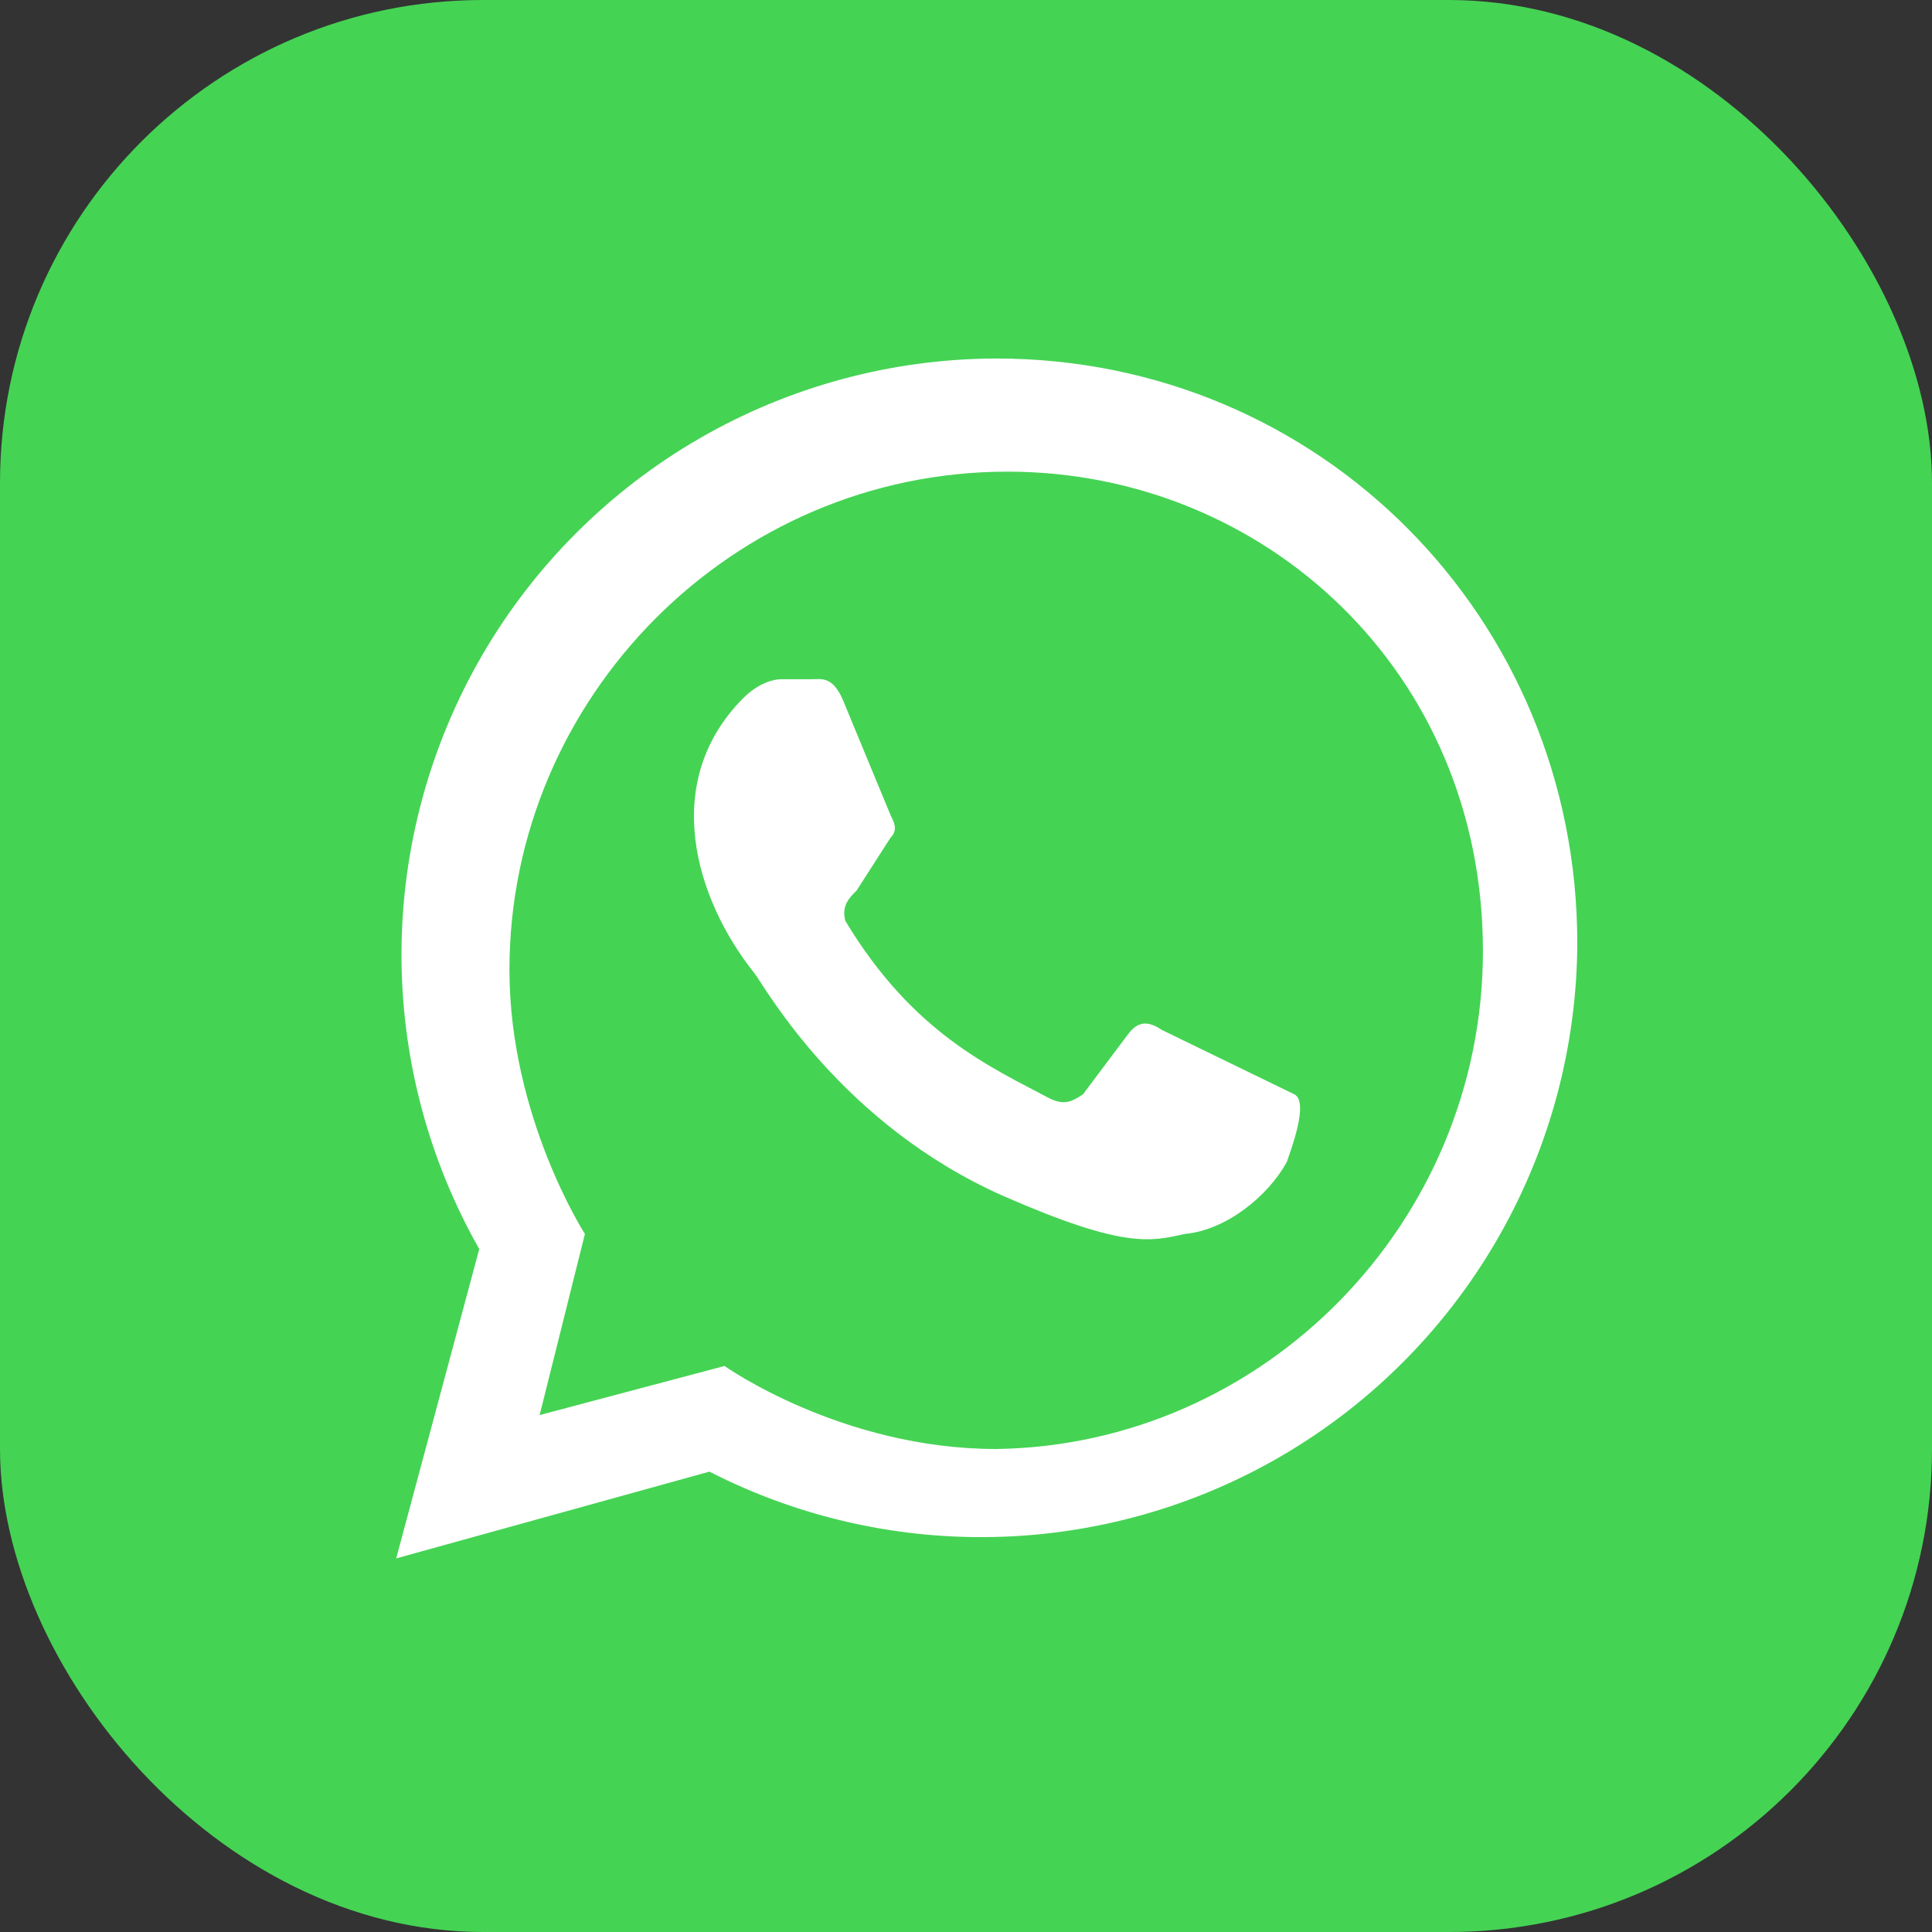
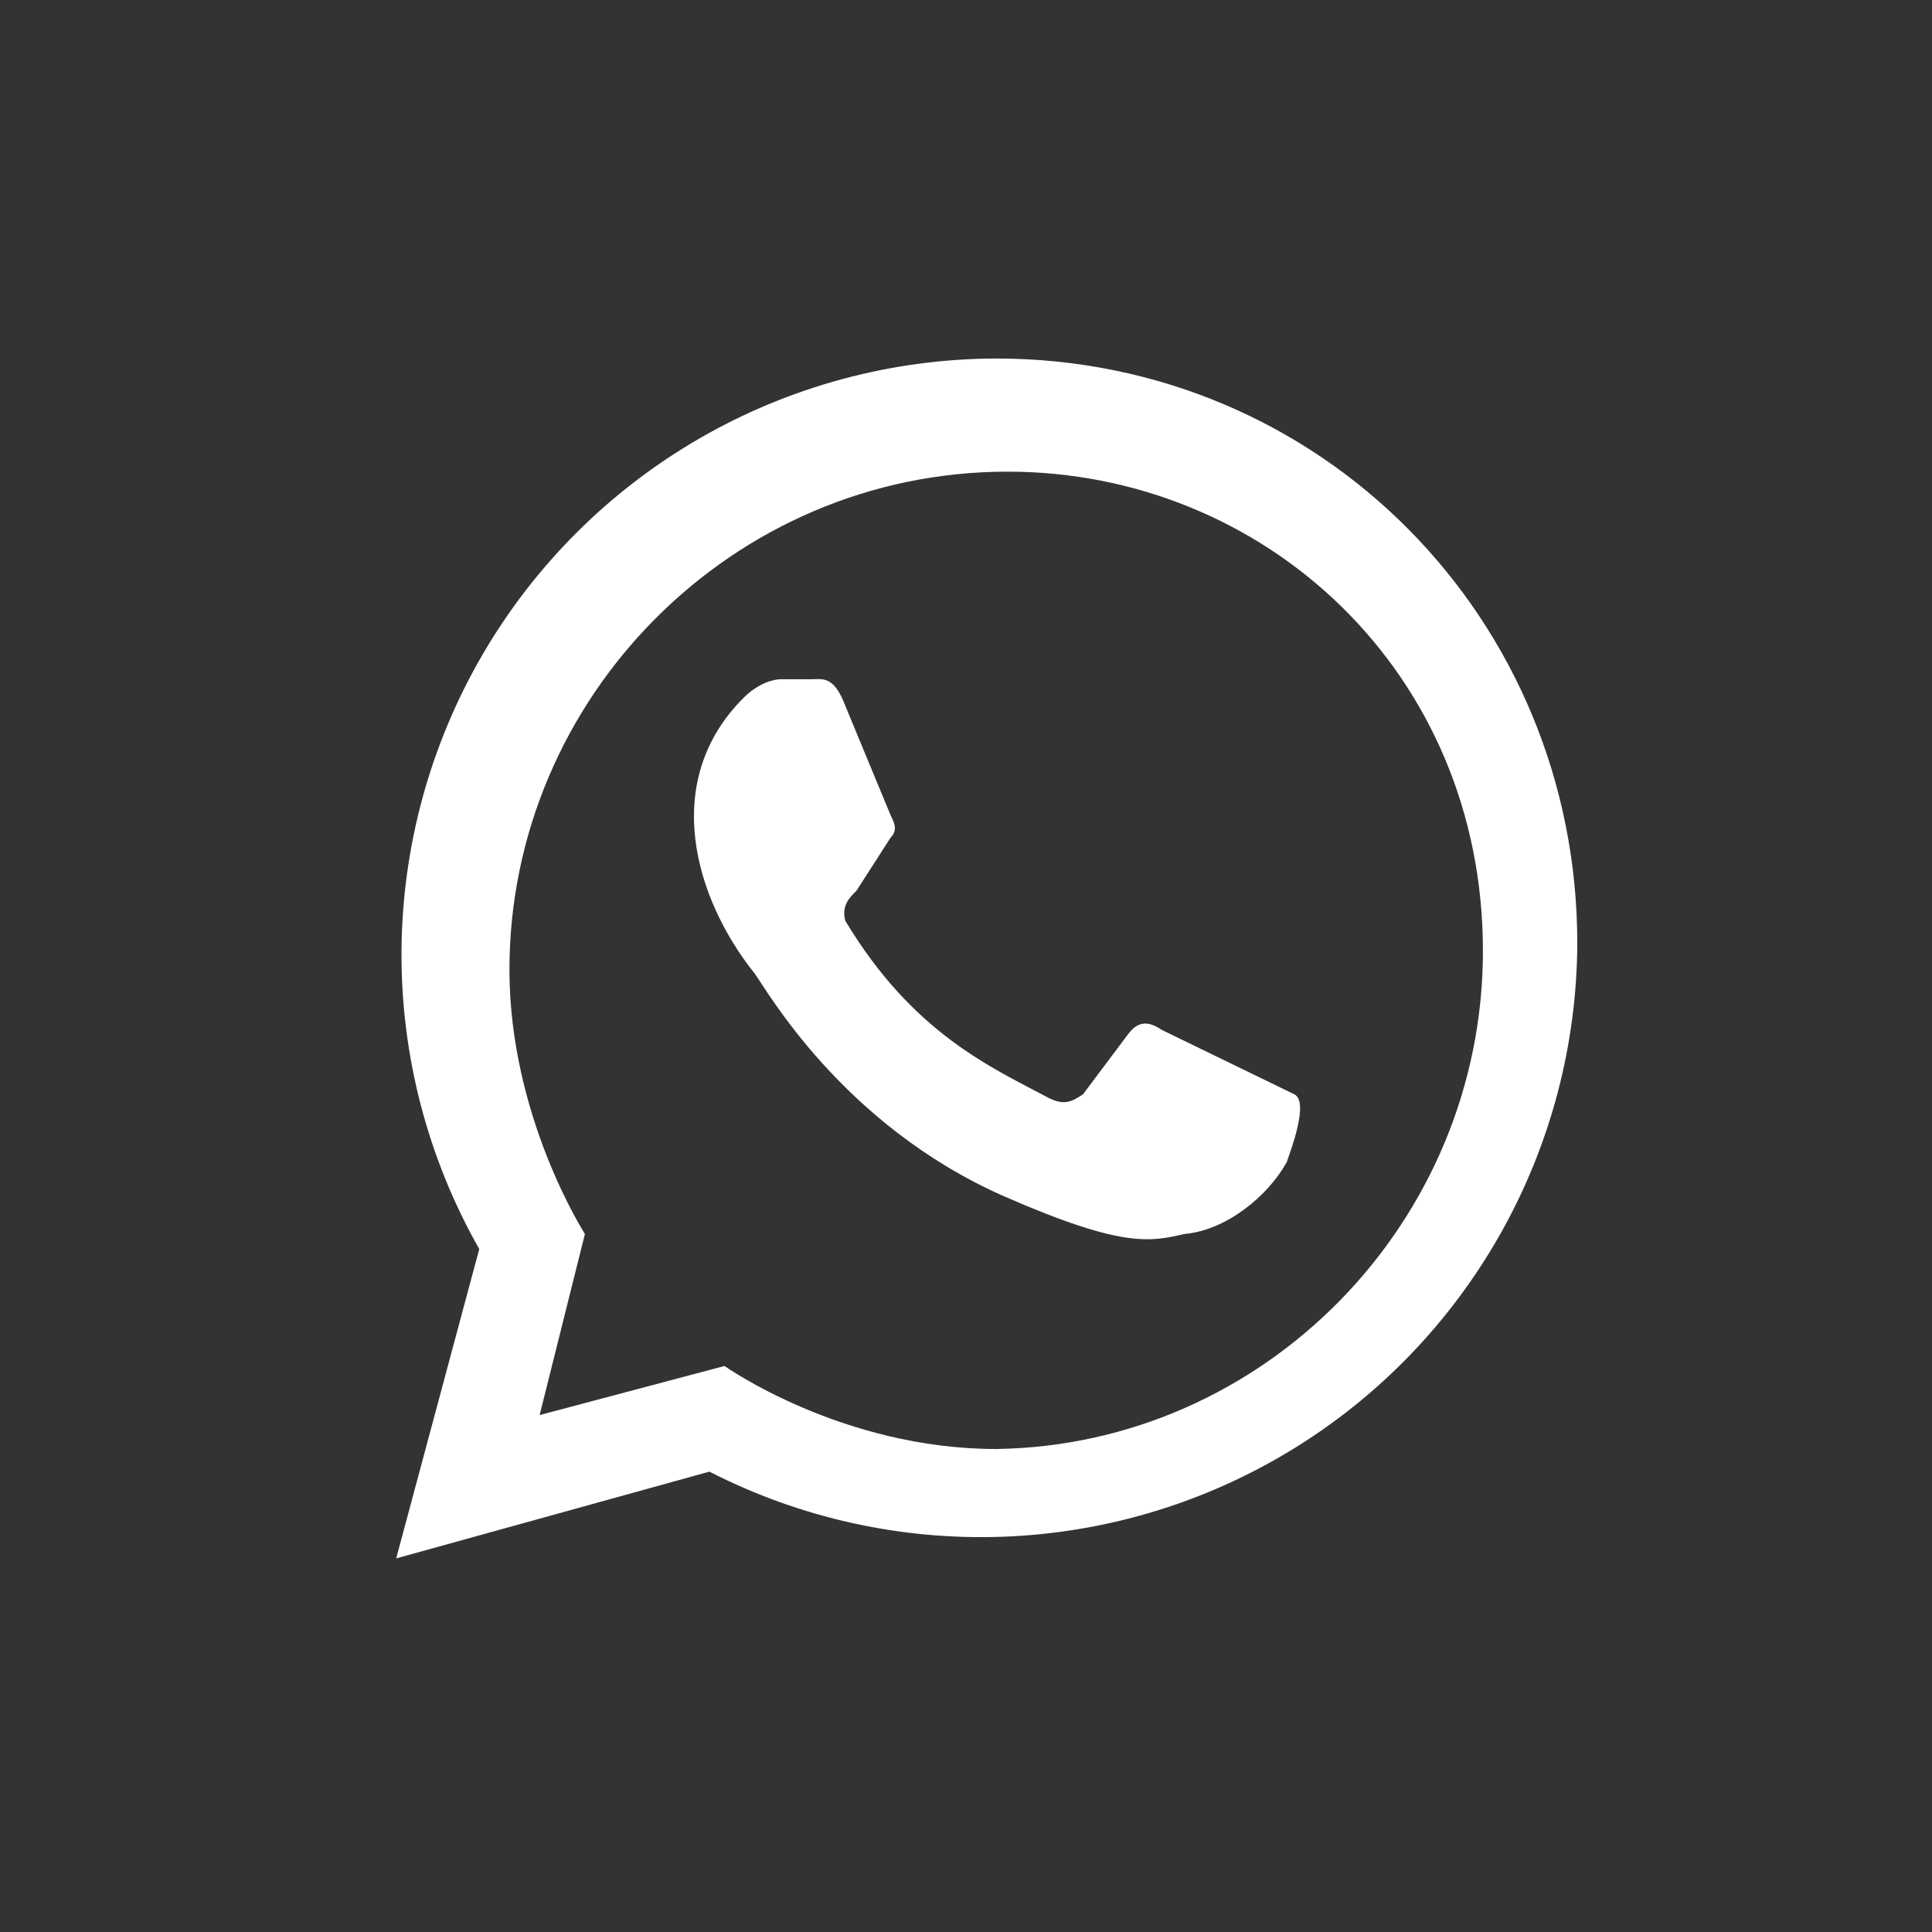
<svg xmlns="http://www.w3.org/2000/svg" width="32" height="32" viewBox="0 0 32 32" fill="none">
  <rect x="0" y="0" width="32" height="32" fill="#333333" stroke="none" />
  <g clip-path="url(#clip0_1656_2648)">
-     <path d="M27.2 0H4.8C2.149 0 0 2.149 0 4.8V27.2C0 29.851 2.149 32 4.8 32H27.2C29.851 32 32 29.851 32 27.2V4.8C32 2.149 29.851 0 27.2 0Z" fill="#45D354" />
    <path d="M19.25 17.062C19.062 16.938 18.875 16.875 18.688 17.125L17.938 18.125C17.75 18.25 17.625 18.312 17.375 18.188C16.438 17.688 15.125 17.125 14 15.25C13.938 15 14.062 14.875 14.188 14.75L14.75 13.875C14.875 13.75 14.812 13.625 14.75 13.5L14 11.688C13.812 11.188 13.625 11.25 13.438 11.25H12.938C12.812 11.25 12.562 11.312 12.312 11.562C10.938 12.938 11.5 14.875 12.5 16.125C12.688 16.375 13.938 18.625 16.625 19.812C18.625 20.688 19.062 20.562 19.625 20.438C20.312 20.375 21 19.812 21.312 19.25C21.375 19.062 21.688 18.25 21.438 18.125M16.5 24C13.938 24 12 22.625 12 22.625L8.938 23.438L9.688 20.438C9.688 20.438 8.438 18.5 8.438 16.062C8.438 11.562 12.125 7.812 16.688 7.812C20.938 7.812 24.562 11.125 24.562 15.75C24.562 20.25 20.938 23.938 16.5 24ZM6.562 25.812L11.75 24.375C13.252 25.144 14.927 25.515 16.613 25.453C18.3 25.391 19.943 24.898 21.385 24.02C22.826 23.143 24.019 21.91 24.849 20.44C25.679 18.971 26.118 17.313 26.125 15.625C26.125 10.25 21.875 5.938 16.5 5.938C14.775 5.942 13.081 6.398 11.587 7.261C10.093 8.124 8.851 9.363 7.985 10.855C7.119 12.347 6.659 14.04 6.65 15.765C6.642 17.49 7.086 19.187 7.938 20.688" fill="white" />
  </g>
  <defs>
    <clipPath id="clip0_1656_2648">
      <rect width="32" height="32" rx="8" fill="white" />
    </clipPath>
  </defs>
</svg>